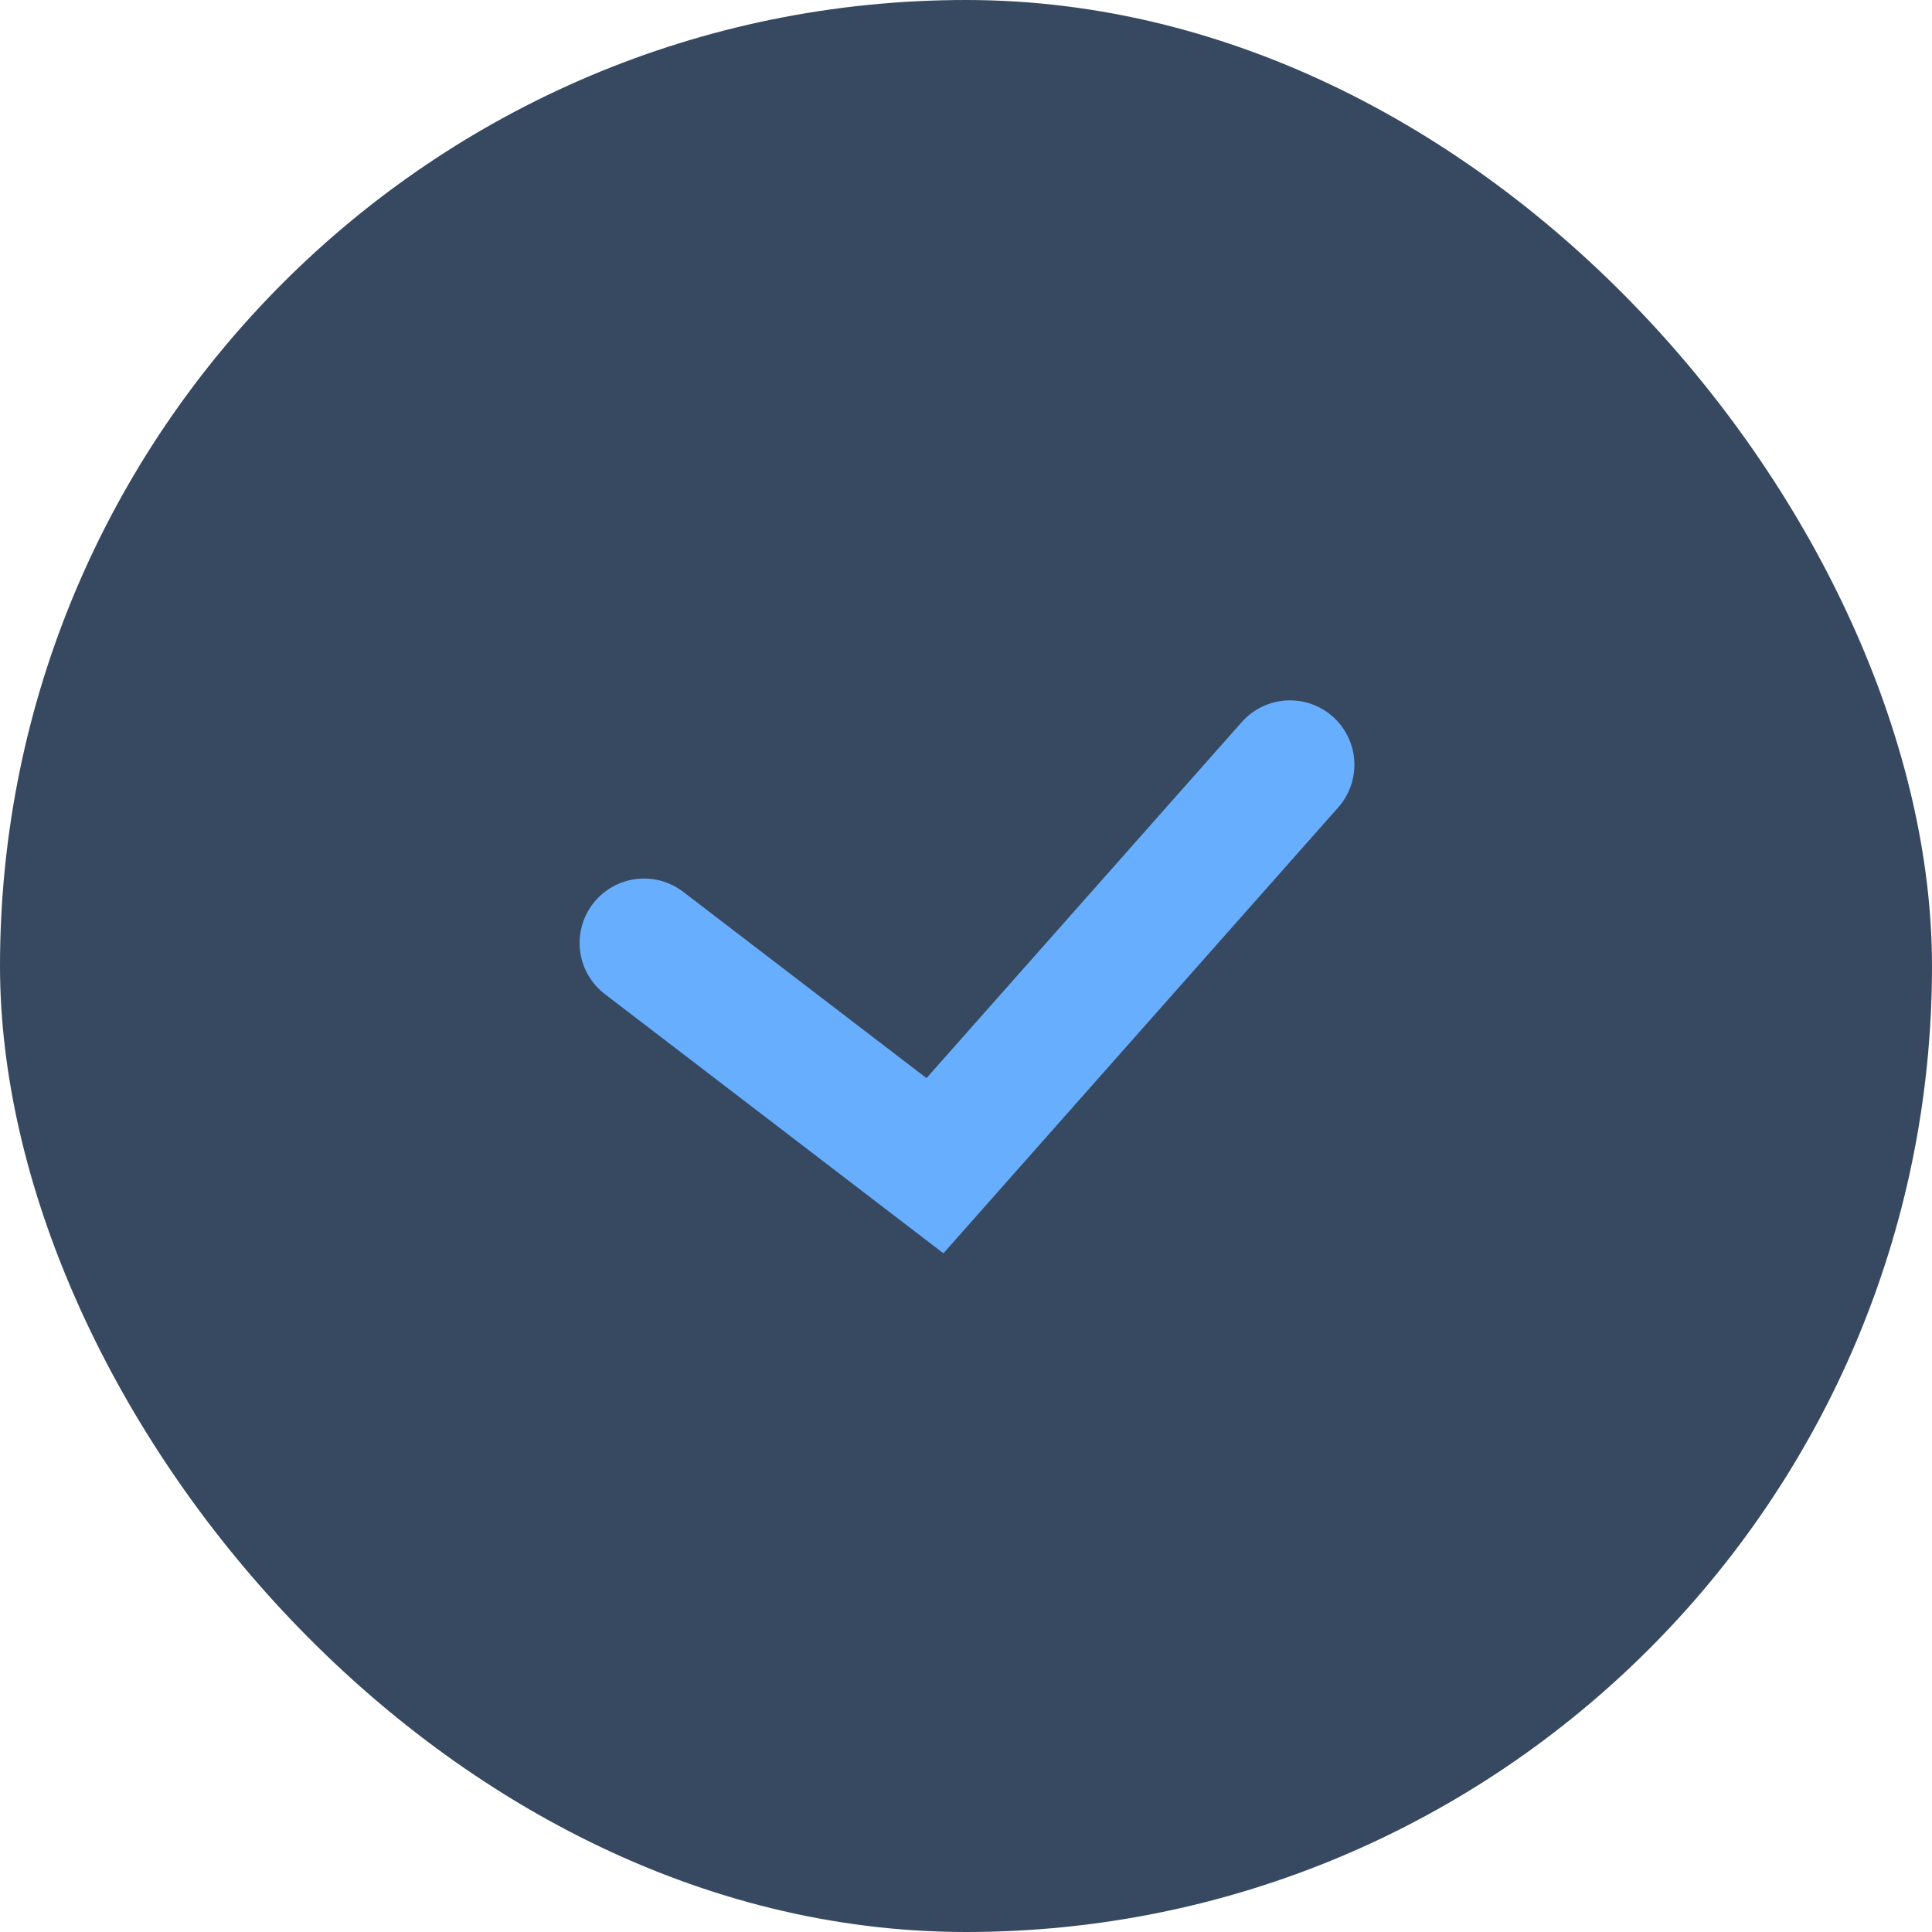
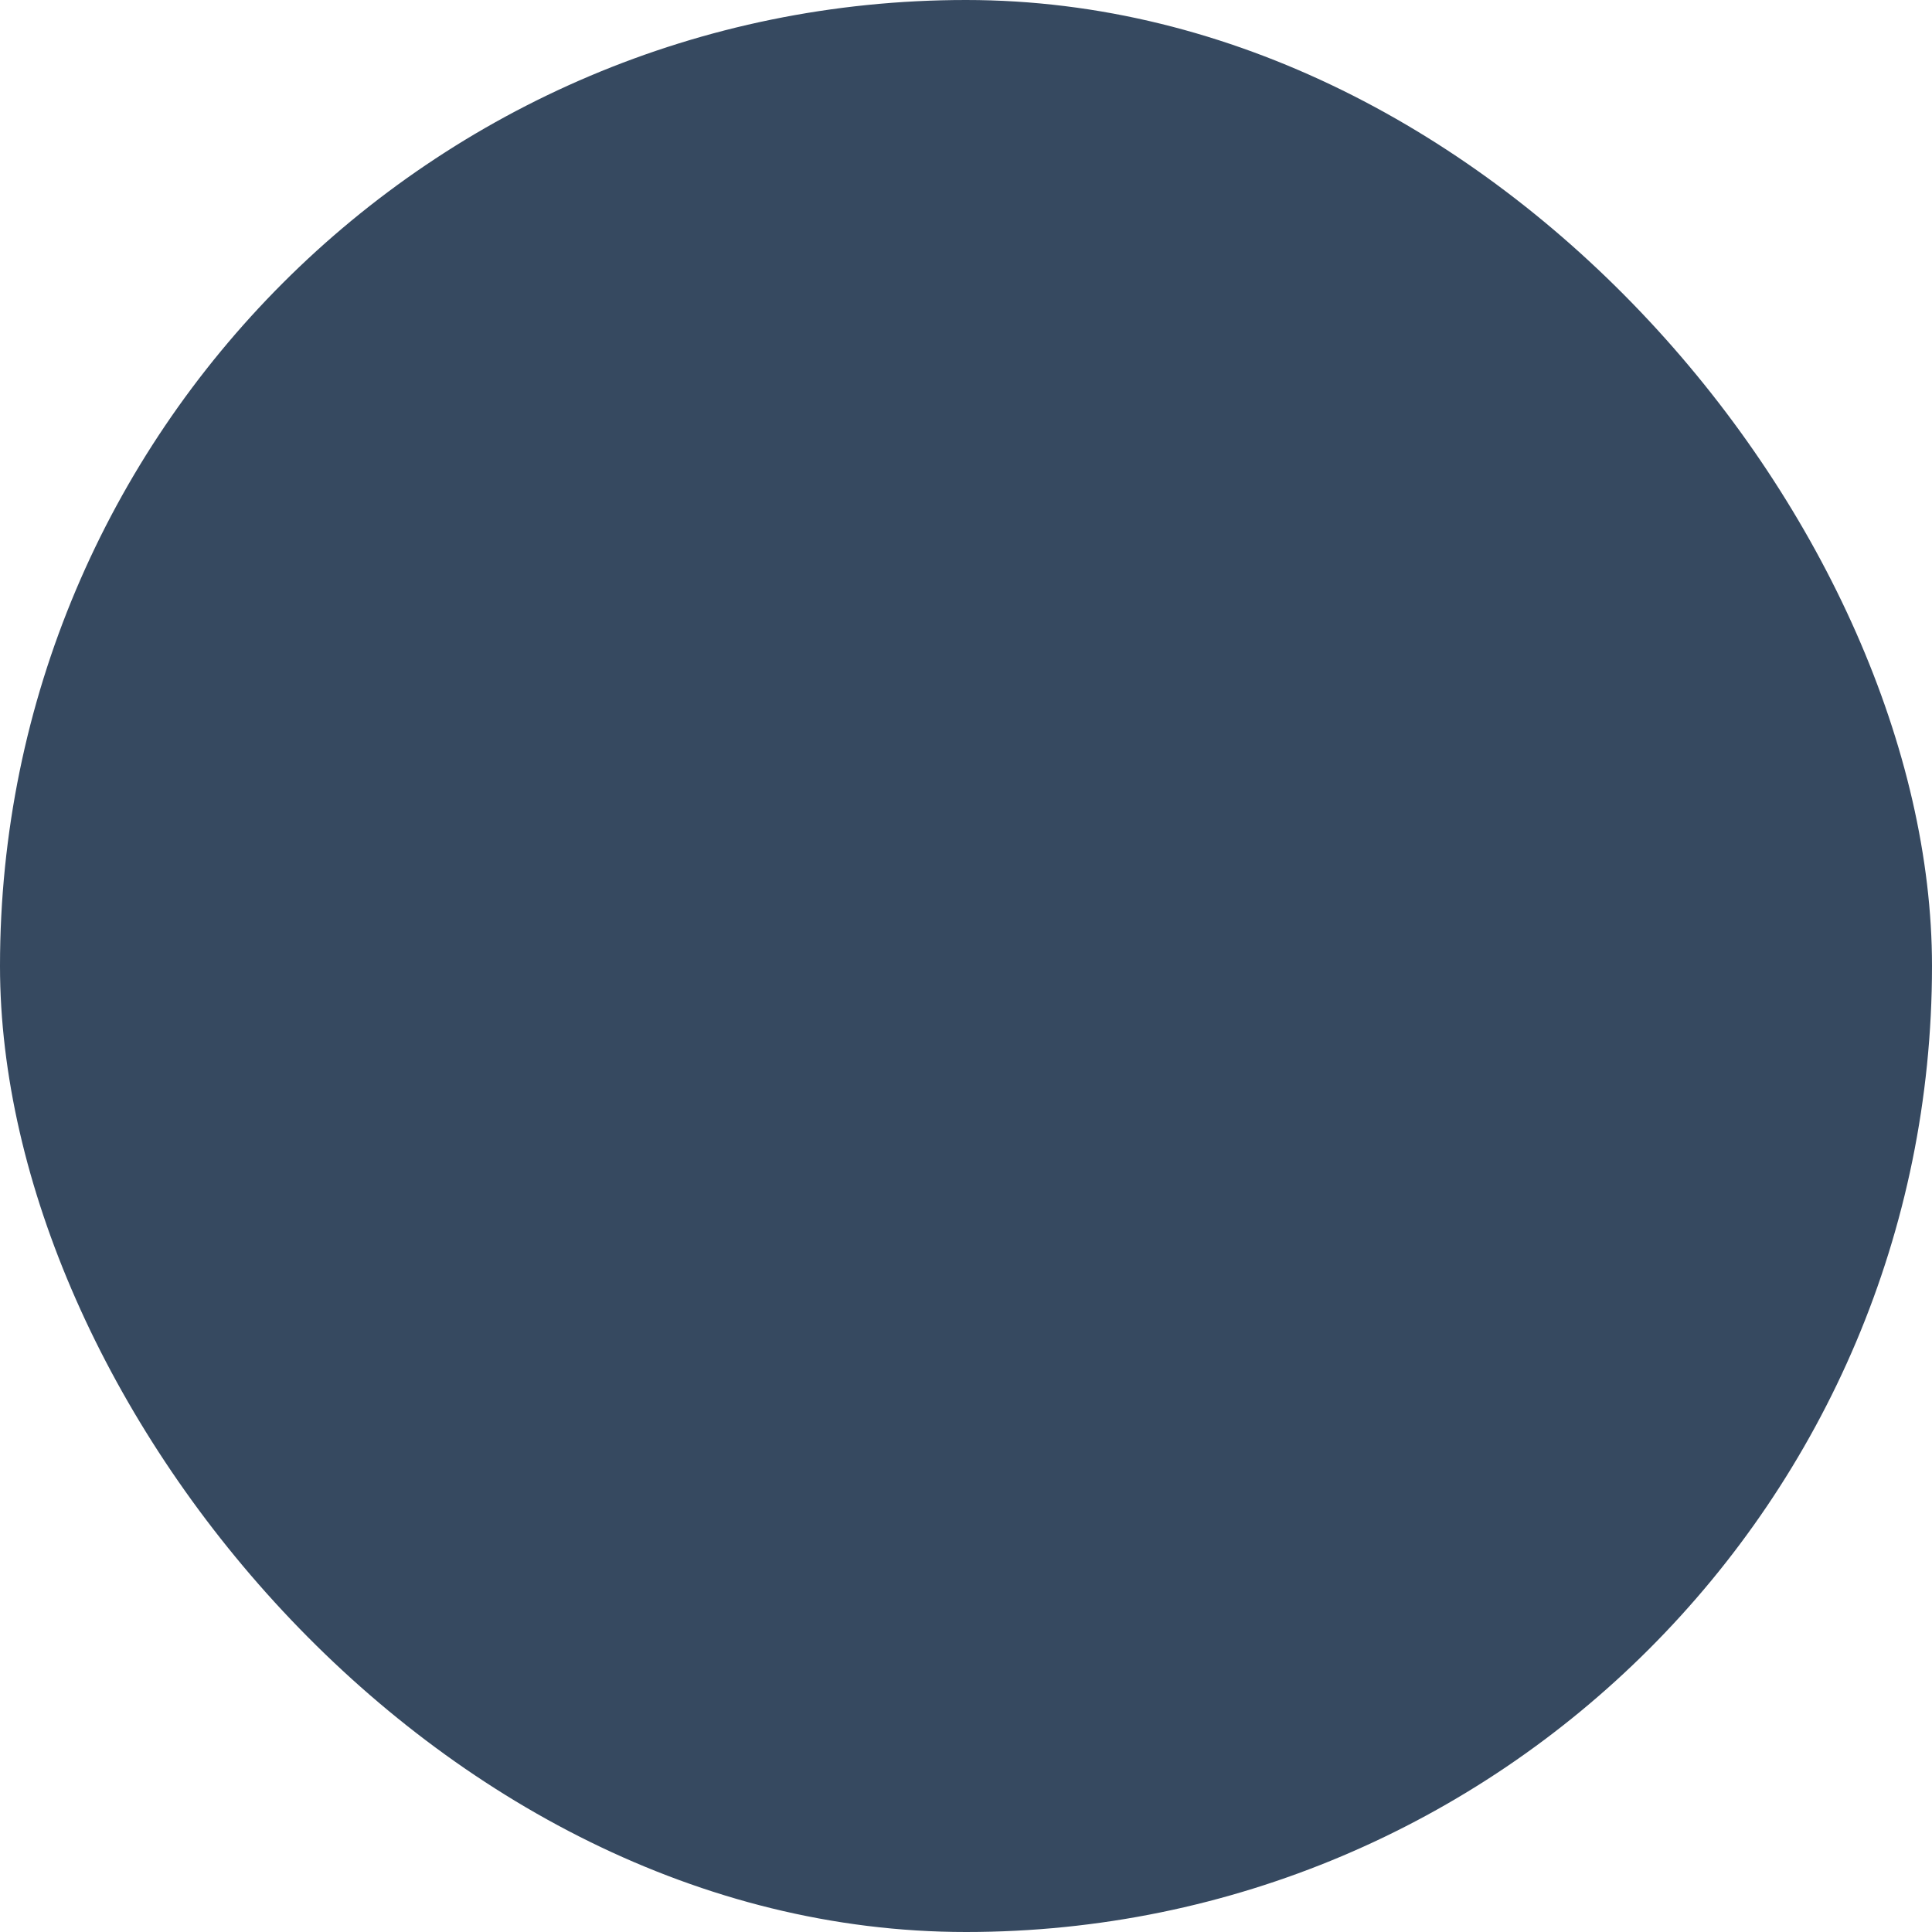
<svg xmlns="http://www.w3.org/2000/svg" fill="none" height="100%" overflow="visible" preserveAspectRatio="none" style="display: block;" viewBox="0 0 30 30" width="100%">
  <g id="Frame 628175">
    <rect fill="#364960" height="30" rx="15" width="30" />
-     <path d="M10 14.642L14.518 18.101L20.031 11.875" id="Vector 4" stroke="#67AEFF" stroke-linecap="round" stroke-width="2" />
  </g>
</svg>